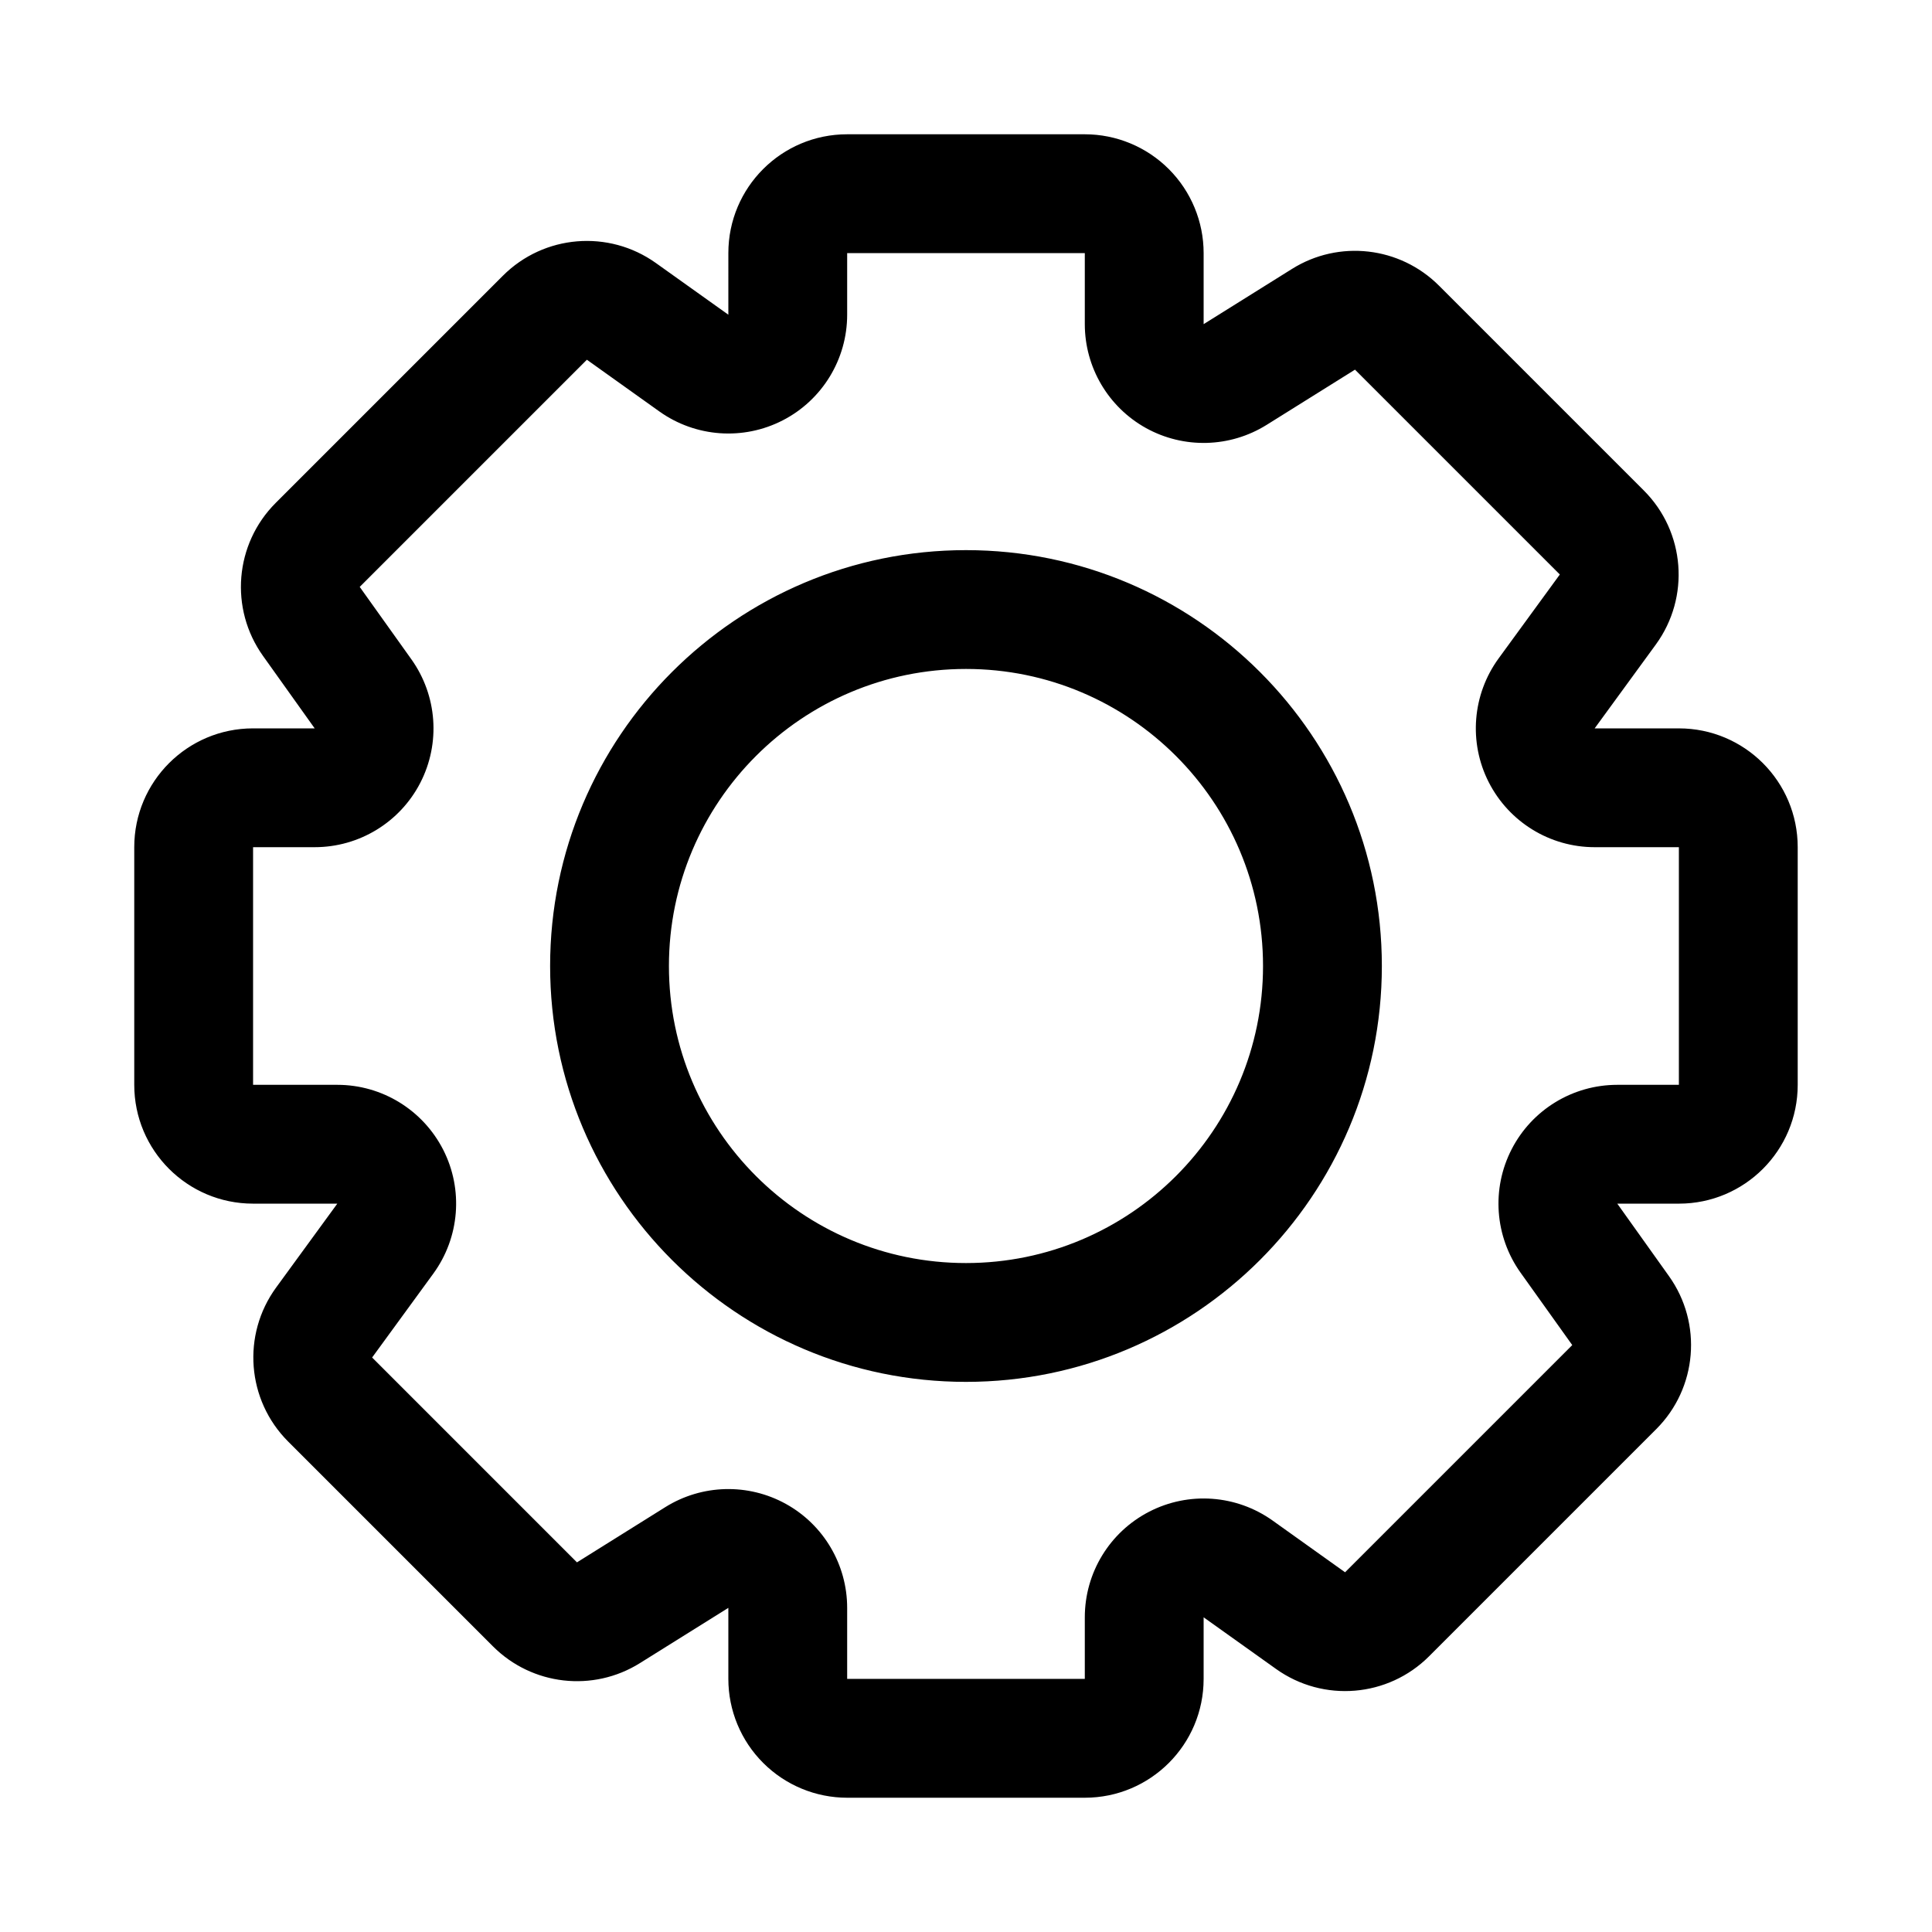
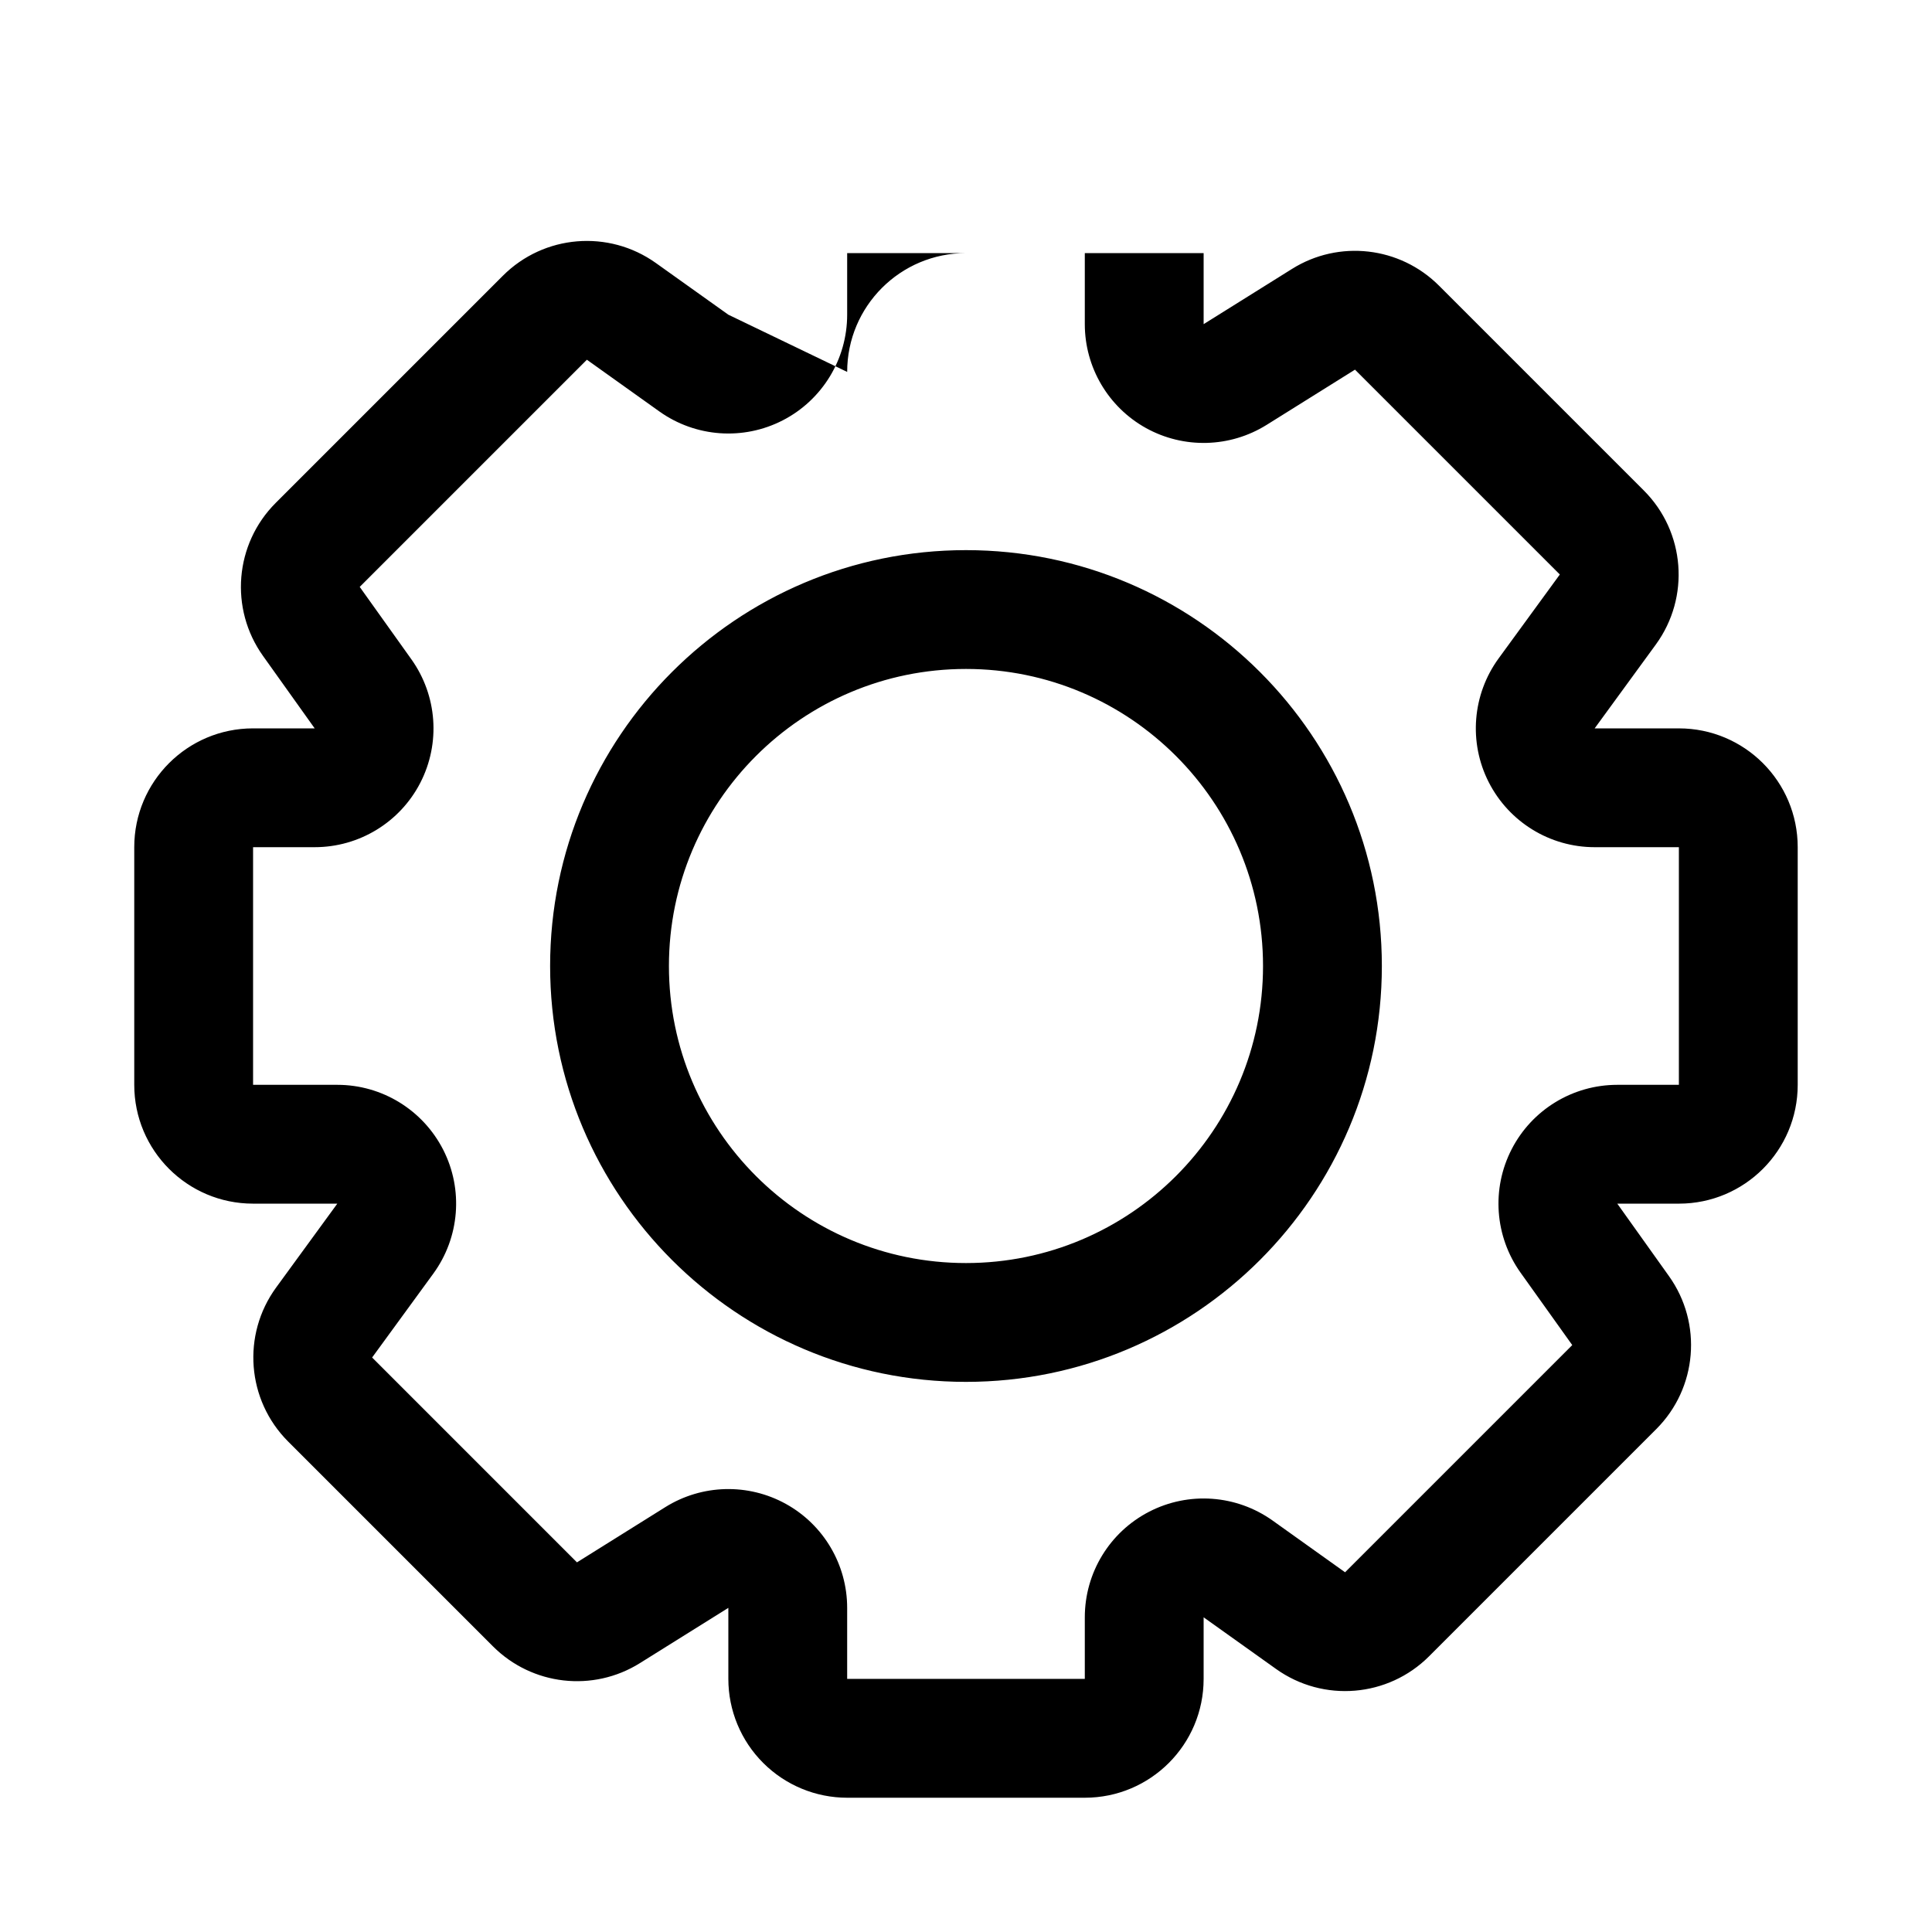
<svg xmlns="http://www.w3.org/2000/svg" fill="#000000" width="800px" height="800px" version="1.1" viewBox="144 144 512 512">
-   <path d="m337.02 227.4-19.207-13.699c-12.52-8.926-29.664-7.512-40.543 3.371l-60.203 60.203c-10.883 10.879-12.297 28.023-3.371 40.543l13.699 19.207h-16.328c-17.398 0-31.488 14.09-31.488 31.488v62.977c0 17.395 14.09 31.488 31.488 31.488h22.324s-16.215 22.23-16.215 22.23c-9.133 12.531-7.777 29.848 3.18 40.809l54.285 54.285c10.375 10.375 26.527 12.215 38.949 4.438l23.43-14.641v18.828c0 8.344 3.32 16.359 9.227 22.262 5.902 5.906 13.918 9.227 22.262 9.227h62.977c17.395 0 31.488-14.09 31.488-31.488v-16.324l19.207 13.695c12.516 8.93 29.66 7.512 40.539-3.367l60.207-60.207c10.879-10.879 12.297-28.023 3.367-40.539l-13.695-19.207h16.324c17.398 0 31.488-14.094 31.488-31.488v-62.977c0-17.398-14.09-31.488-31.488-31.488h-22.324l16.219-22.23c9.129-12.535 7.777-29.852-3.184-40.809-14.152-14.156-40.539-40.543-54.285-54.285-10.375-10.375-26.527-12.219-38.949-4.441l-23.426 14.641v-18.828c0-8.344-3.324-16.359-9.227-22.262-5.906-5.906-13.918-9.227-22.262-9.227h-62.977c-17.398 0-31.488 14.09-31.488 31.488zm31.488-16.328h62.977v18.828c0 11.449 6.219 21.996 16.215 27.539 10.012 5.539 22.246 5.227 31.961-0.836l23.426-14.641 54.285 54.285s-16.215 22.23-16.215 22.23c-6.977 9.57-8 22.262-2.629 32.809 5.383 10.566 16.215 17.227 28.07 17.227h22.324v62.977h-16.324c-11.793 0-22.594 6.578-27.992 17.066-5.402 10.484-4.488 23.109 2.359 32.715l13.699 19.191-60.207 60.207c-5.512-3.938-12.453-8.898-19.191-13.699-9.605-6.848-22.23-7.762-32.715-2.359-10.488 5.398-17.066 16.199-17.066 27.992v16.324h-62.977v-18.828c0-11.445-6.219-21.996-16.219-27.535-10.012-5.543-22.246-5.231-31.961 0.832l-23.426 14.645s-54.285-54.289-54.285-54.289l16.215-22.23c6.977-9.57 8-22.262 2.629-32.809-5.383-10.566-16.215-17.223-28.07-17.223h-22.324v-62.977h16.328c11.789 0 22.59-6.582 27.992-17.066 5.398-10.488 4.484-23.113-2.363-32.719l-13.695-19.191 60.203-60.203c5.512 3.934 12.453 8.895 19.191 13.695 9.605 6.848 22.23 7.762 32.719 2.363 10.484-5.402 17.066-16.203 17.066-27.992zm31.488 78.719c-60.82 0-110.21 49.391-110.21 110.21 0 60.816 49.391 110.21 110.21 110.21 60.816 0 110.21-49.391 110.21-110.21 0-60.82-49.391-110.21-110.21-110.21zm0 31.488c43.453 0 78.719 35.27 78.719 78.723s-35.266 78.719-78.719 78.719-78.723-35.266-78.723-78.719 35.27-78.723 78.723-78.723z" fill-rule="evenodd" />
+   <path d="m337.02 227.4-19.207-13.699c-12.52-8.926-29.664-7.512-40.543 3.371l-60.203 60.203c-10.883 10.879-12.297 28.023-3.371 40.543l13.699 19.207h-16.328c-17.398 0-31.488 14.09-31.488 31.488v62.977c0 17.395 14.09 31.488 31.488 31.488h22.324s-16.215 22.23-16.215 22.23c-9.133 12.531-7.777 29.848 3.18 40.809l54.285 54.285c10.375 10.375 26.527 12.215 38.949 4.438l23.43-14.641v18.828c0 8.344 3.32 16.359 9.227 22.262 5.902 5.906 13.918 9.227 22.262 9.227h62.977c17.395 0 31.488-14.09 31.488-31.488v-16.324l19.207 13.695c12.516 8.93 29.66 7.512 40.539-3.367l60.207-60.207c10.879-10.879 12.297-28.023 3.367-40.539l-13.695-19.207h16.324c17.398 0 31.488-14.094 31.488-31.488v-62.977c0-17.398-14.09-31.488-31.488-31.488h-22.324l16.219-22.23c9.129-12.535 7.777-29.852-3.184-40.809-14.152-14.156-40.539-40.543-54.285-54.285-10.375-10.375-26.527-12.219-38.949-4.441l-23.426 14.641v-18.828h-62.977c-17.398 0-31.488 14.09-31.488 31.488zm31.488-16.328h62.977v18.828c0 11.449 6.219 21.996 16.215 27.539 10.012 5.539 22.246 5.227 31.961-0.836l23.426-14.641 54.285 54.285s-16.215 22.23-16.215 22.23c-6.977 9.57-8 22.262-2.629 32.809 5.383 10.566 16.215 17.227 28.07 17.227h22.324v62.977h-16.324c-11.793 0-22.594 6.578-27.992 17.066-5.402 10.484-4.488 23.109 2.359 32.715l13.699 19.191-60.207 60.207c-5.512-3.938-12.453-8.898-19.191-13.699-9.605-6.848-22.23-7.762-32.715-2.359-10.488 5.398-17.066 16.199-17.066 27.992v16.324h-62.977v-18.828c0-11.445-6.219-21.996-16.219-27.535-10.012-5.543-22.246-5.231-31.961 0.832l-23.426 14.645s-54.285-54.289-54.285-54.289l16.215-22.23c6.977-9.57 8-22.262 2.629-32.809-5.383-10.566-16.215-17.223-28.07-17.223h-22.324v-62.977h16.328c11.789 0 22.59-6.582 27.992-17.066 5.398-10.488 4.484-23.113-2.363-32.719l-13.695-19.191 60.203-60.203c5.512 3.934 12.453 8.895 19.191 13.695 9.605 6.848 22.23 7.762 32.719 2.363 10.484-5.402 17.066-16.203 17.066-27.992zm31.488 78.719c-60.82 0-110.21 49.391-110.21 110.21 0 60.816 49.391 110.21 110.21 110.21 60.816 0 110.21-49.391 110.21-110.21 0-60.82-49.391-110.21-110.21-110.21zm0 31.488c43.453 0 78.719 35.27 78.719 78.723s-35.266 78.719-78.719 78.719-78.723-35.266-78.723-78.719 35.27-78.723 78.723-78.723z" fill-rule="evenodd" />
</svg>